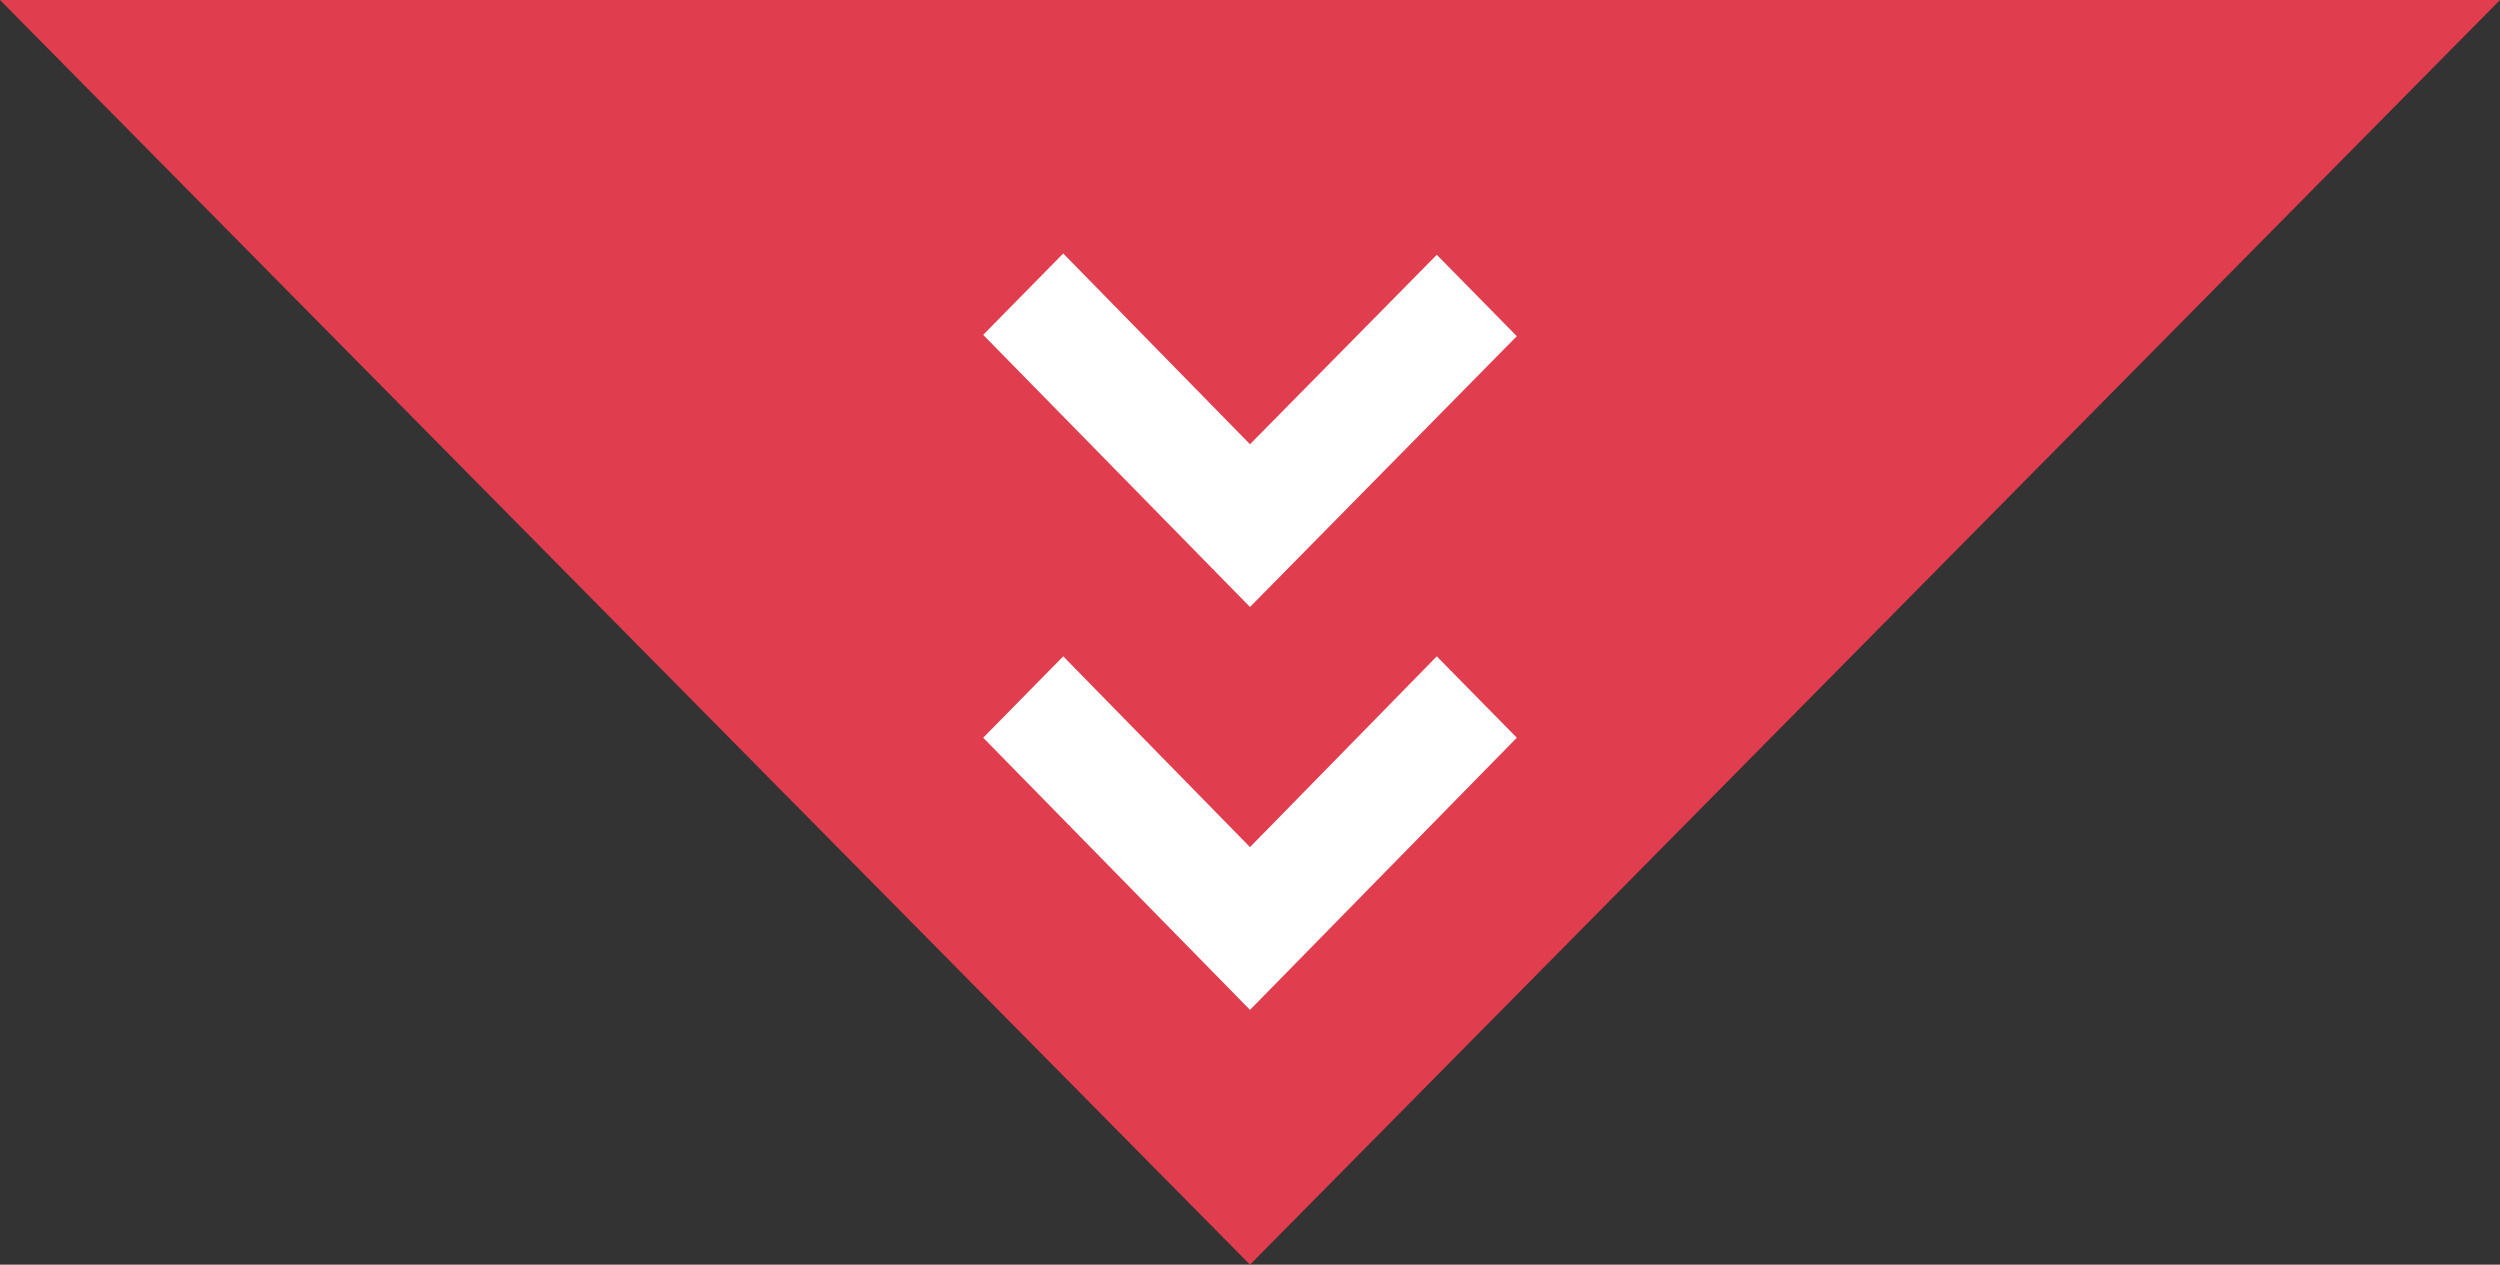
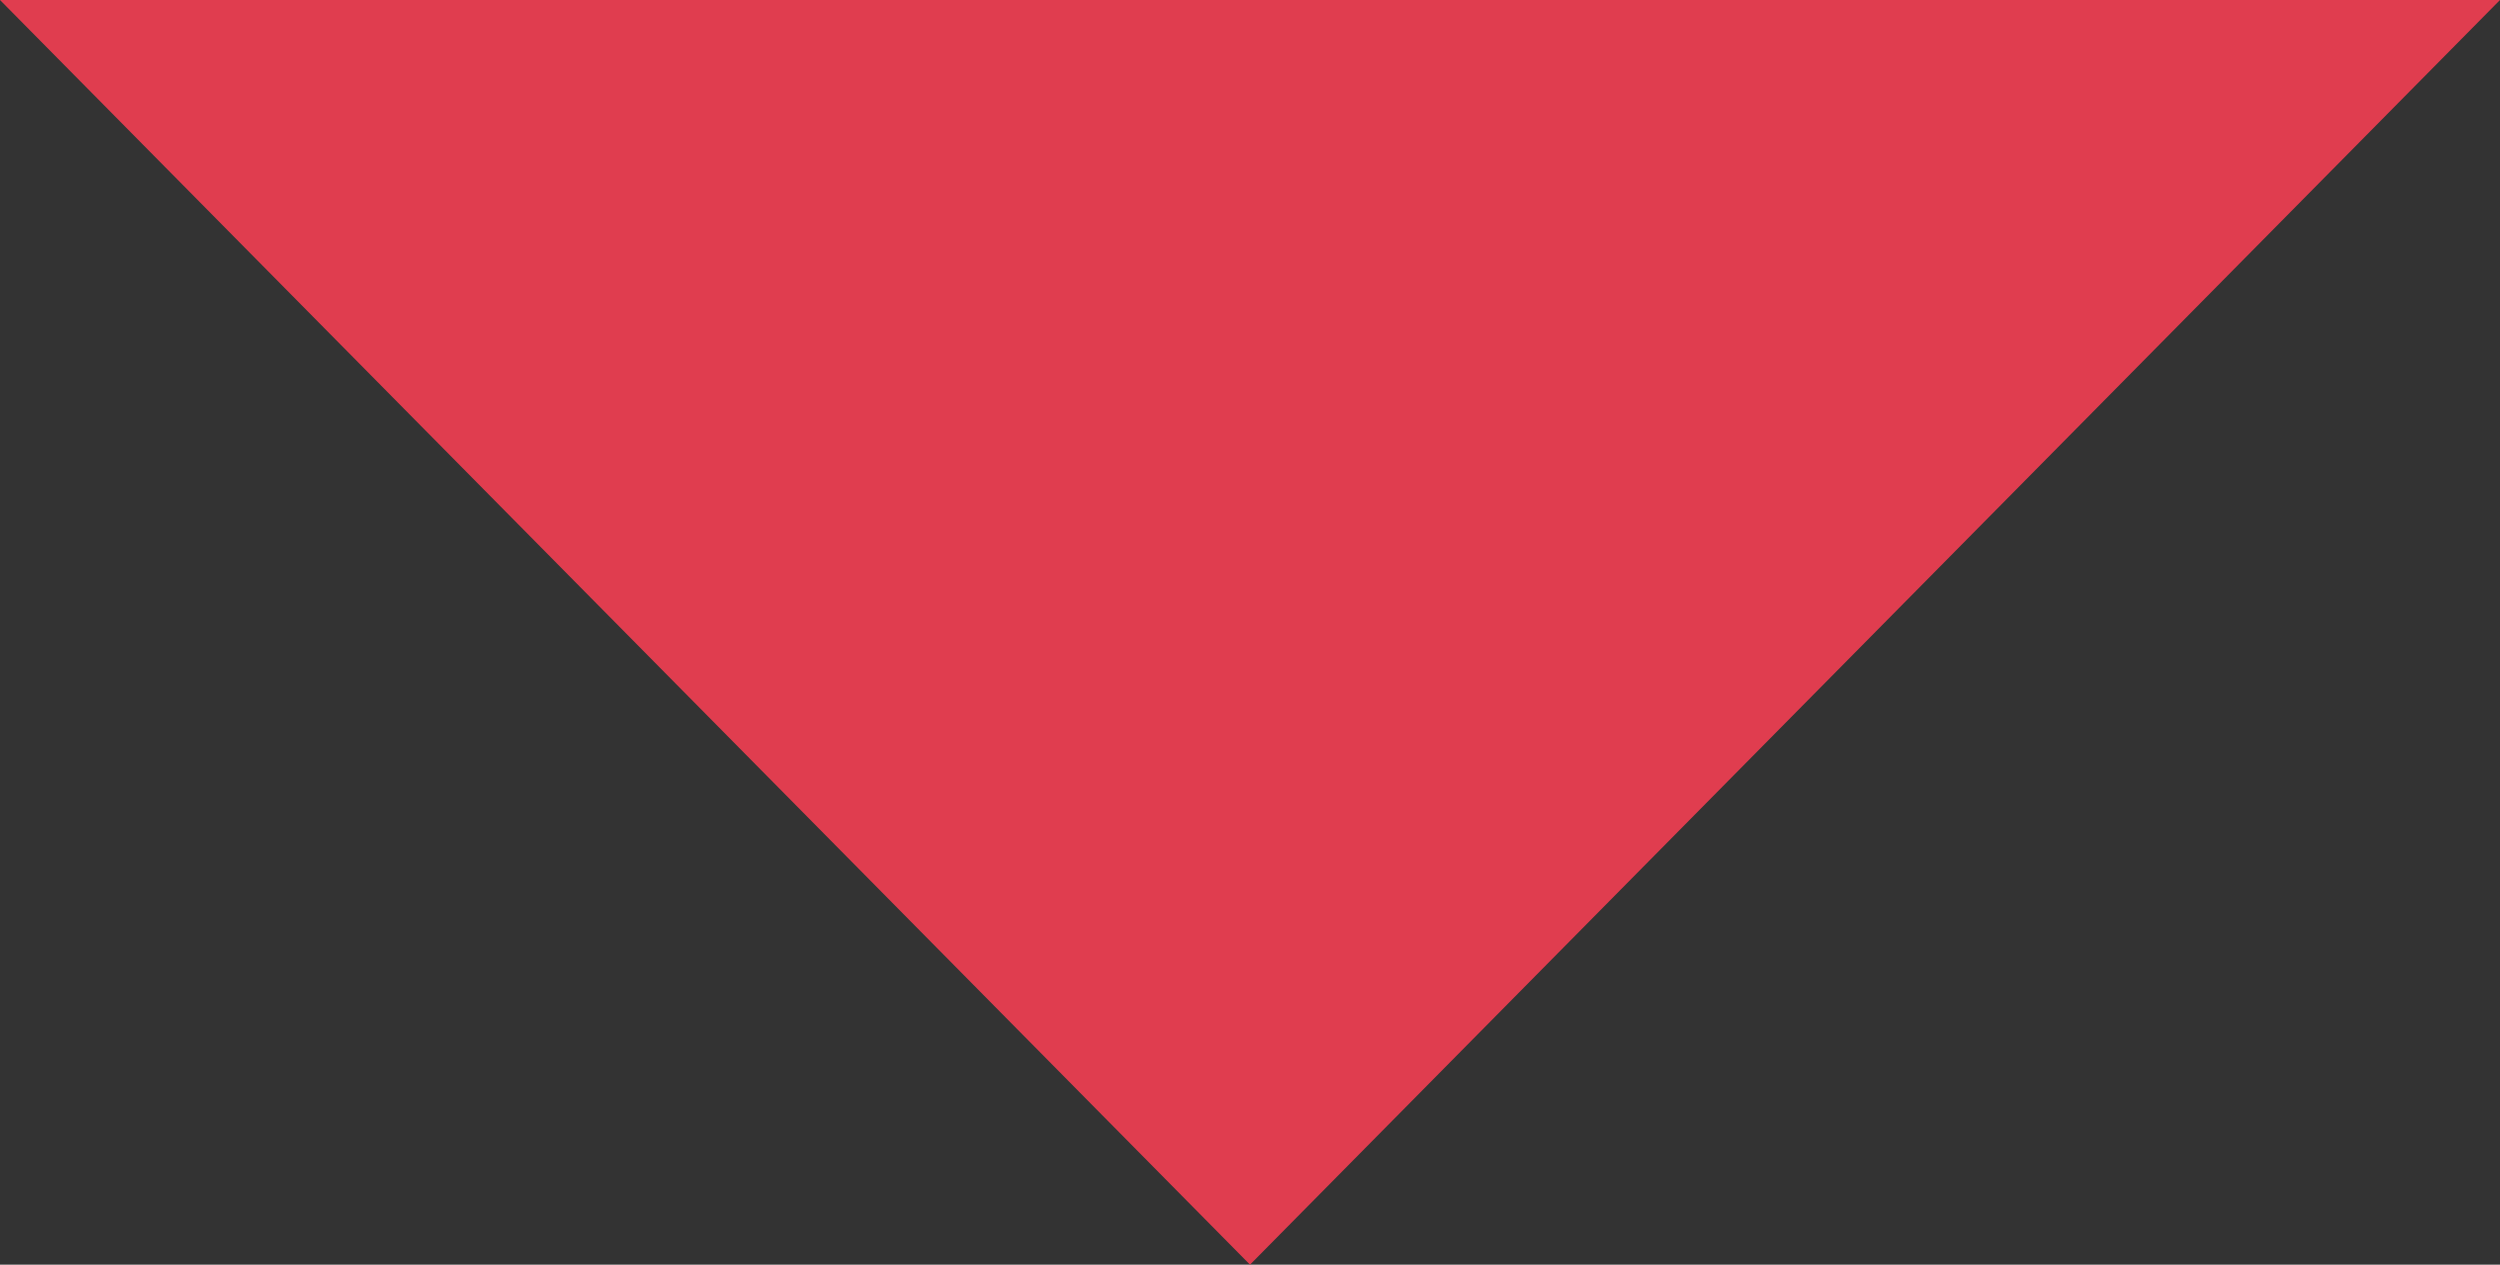
<svg xmlns="http://www.w3.org/2000/svg" id="Layer_1" x="0px" y="0px" width="187.4px" height="94.8px" viewBox="0 0 187.4 94.8" style="enable-background:new 0 0 187.4 94.8;" xml:space="preserve">
  <rect x="0" y="0" width="187.4" height="94.8" fill="#333333" stroke="none" />
  <path style="fill-rule:evenodd;clip-rule:evenodd;fill:#E03D4F;" d="M187.4,0L93.7,94.8L0,0" />
-   <path style="fill:#FFFFFF;" d="M113.7,25.2l-6-6.1L93.7,33.3L79.7,19l-6,6.1l20,20.4L113.7,25.2z M93.7,63.5l-14-14.3l-6,6.1  l20,20.4l20-20.4l-6-6.1L93.7,63.5z" />
</svg>